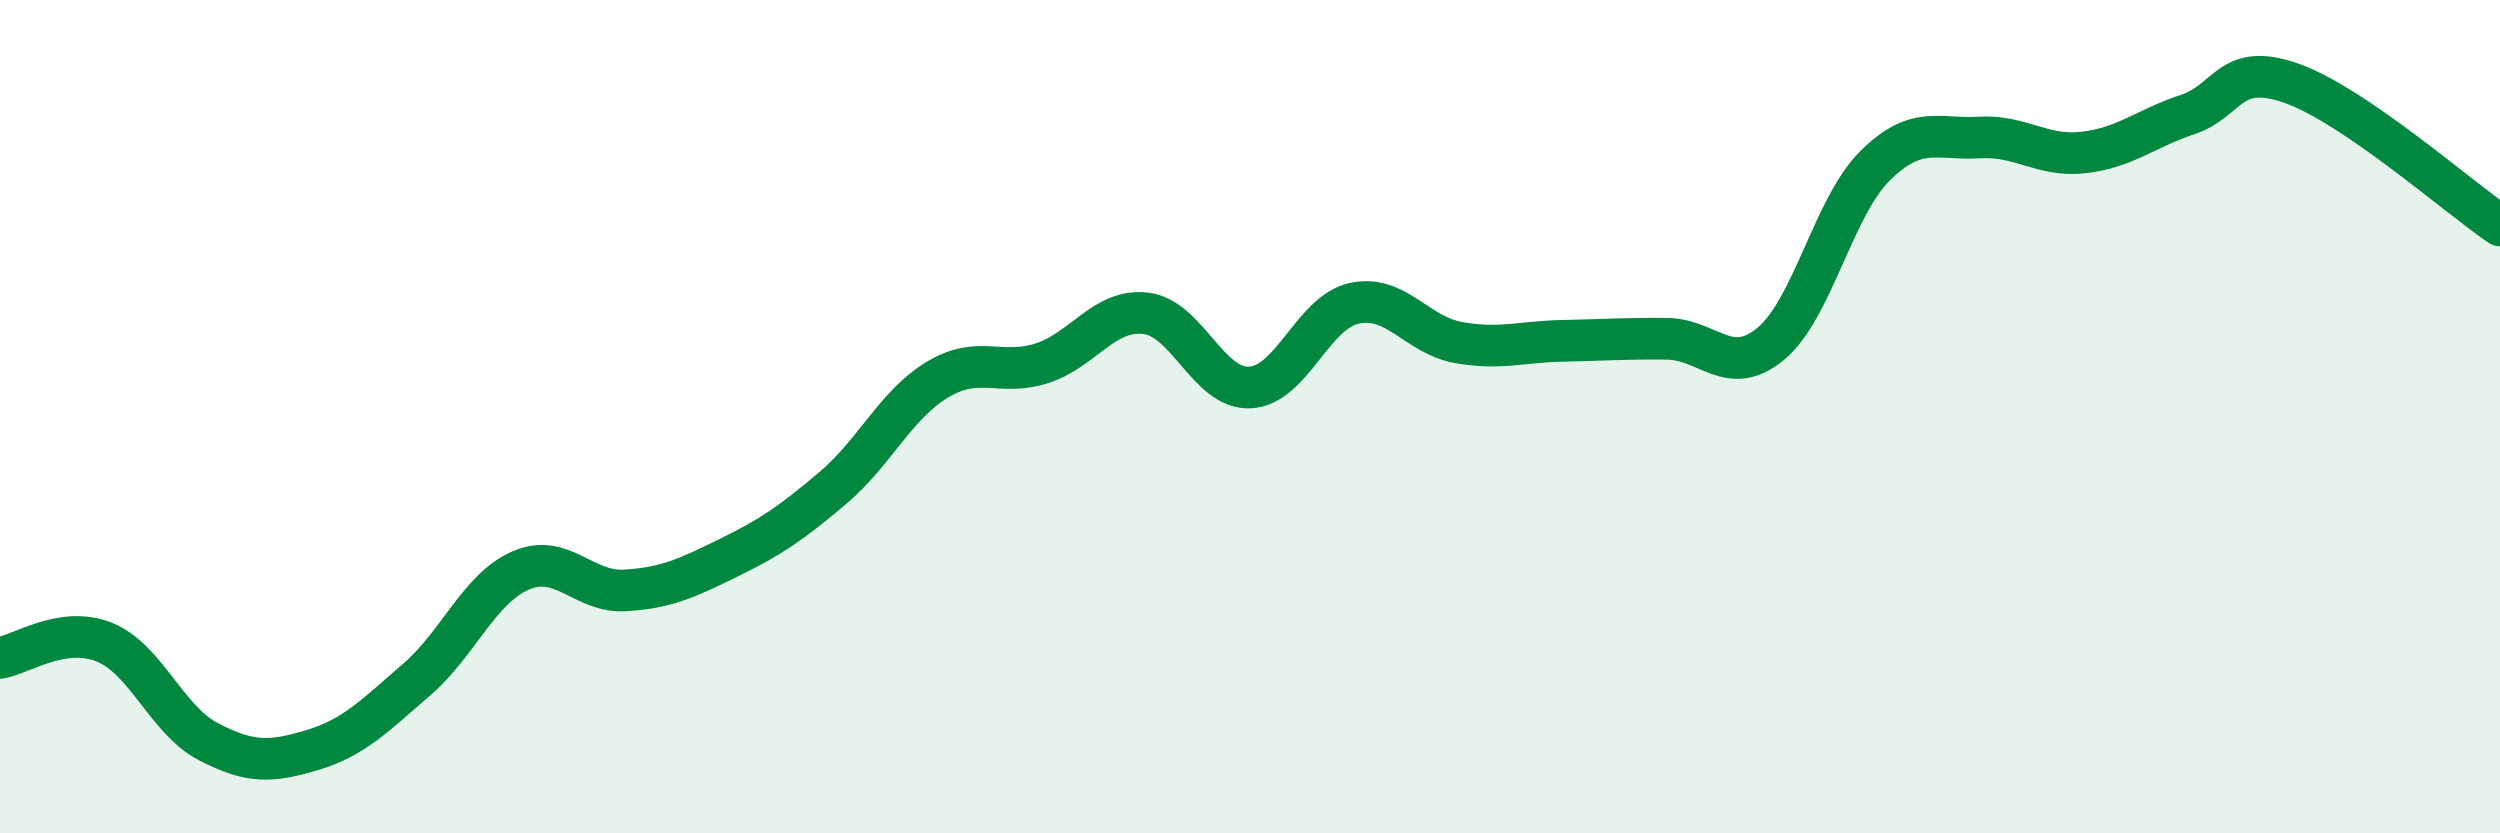
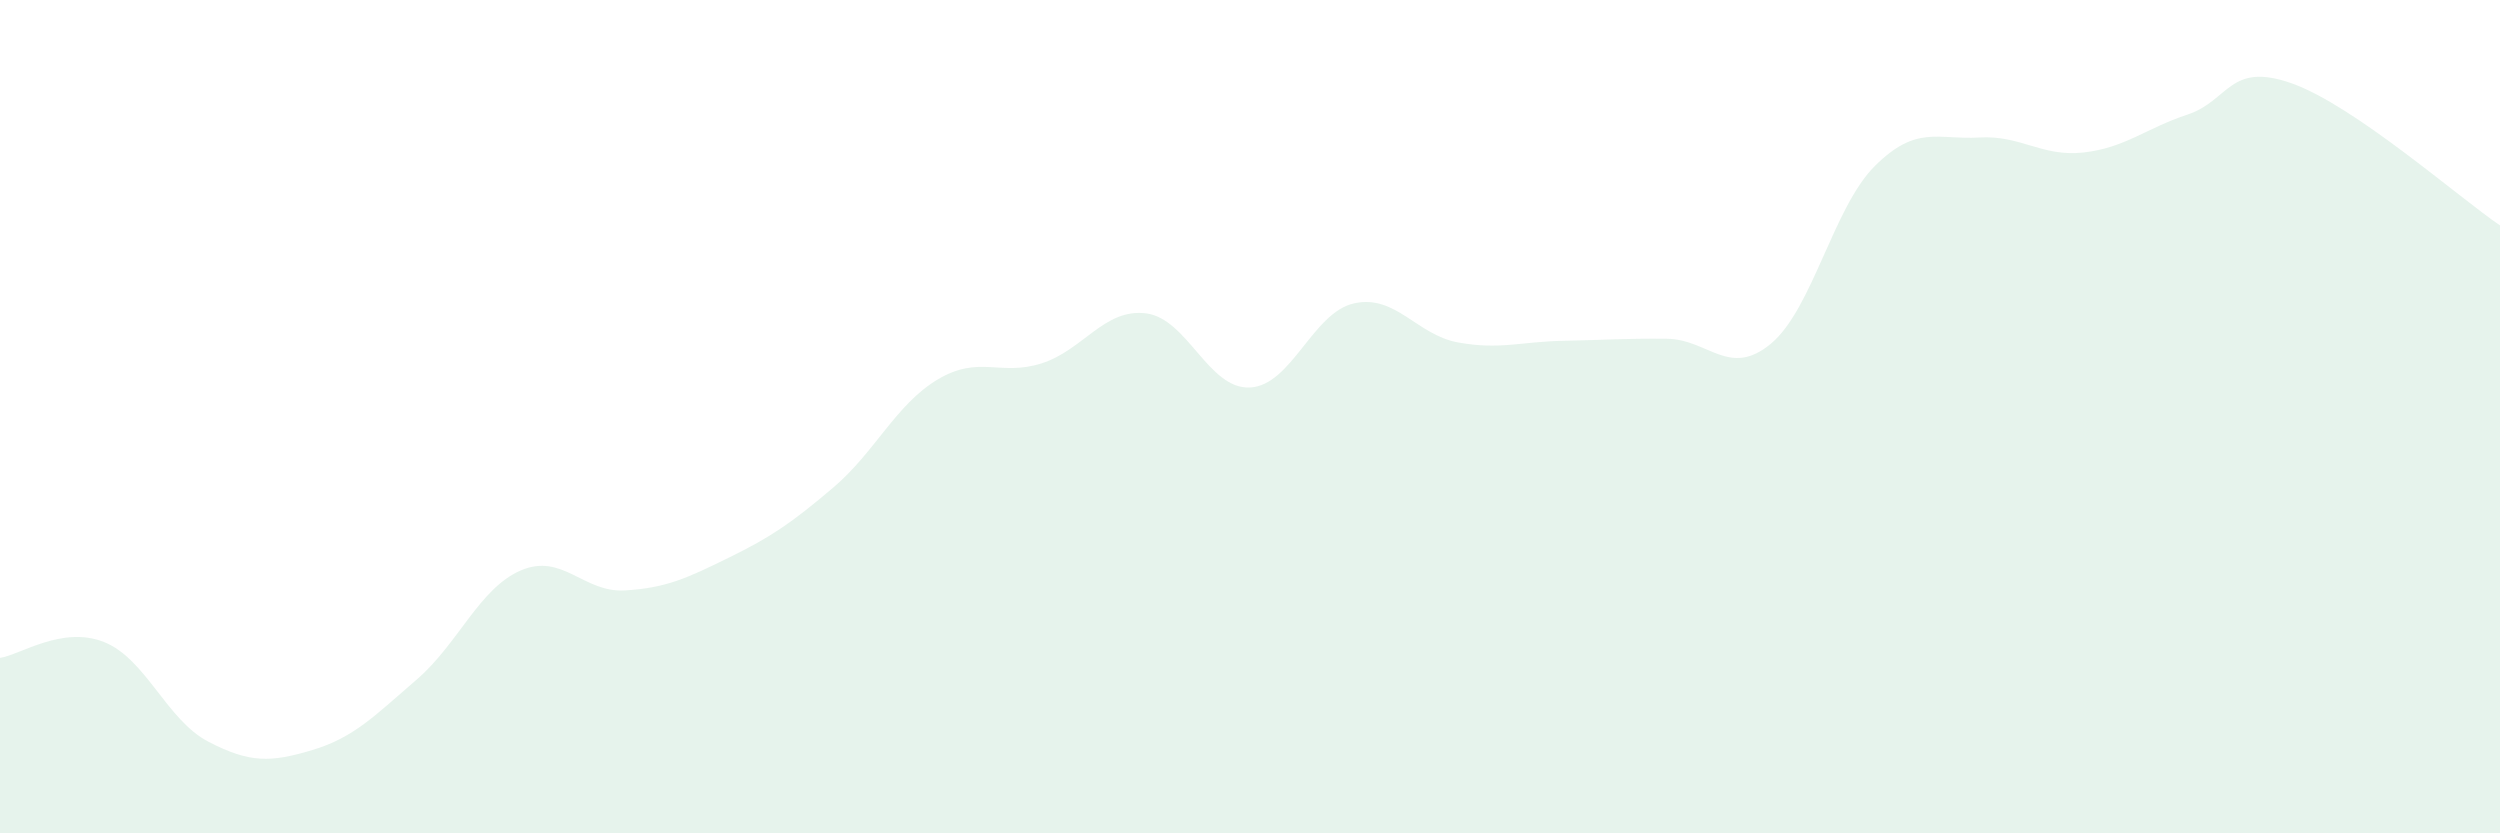
<svg xmlns="http://www.w3.org/2000/svg" width="60" height="20" viewBox="0 0 60 20">
  <path d="M 0,15.79 C 0.5,15.71 1.5,15.01 2.5,15.41 C 3.5,15.81 4,17.28 5,17.8 C 6,18.32 6.5,18.3 7.5,18 C 8.5,17.7 9,17.17 10,16.31 C 11,15.45 11.5,14.12 12.5,13.69 C 13.5,13.26 14,14.23 15,14.17 C 16,14.11 16.5,13.87 17.5,13.38 C 18.5,12.89 19,12.55 20,11.7 C 21,10.85 21.5,9.71 22.5,9.11 C 23.5,8.51 24,9.04 25,8.72 C 26,8.4 26.5,7.4 27.5,7.52 C 28.5,7.64 29,9.35 30,9.3 C 31,9.25 31.5,7.5 32.5,7.28 C 33.5,7.06 34,8.04 35,8.22 C 36,8.4 36.5,8.2 37.5,8.18 C 38.5,8.16 39,8.12 40,8.13 C 41,8.14 41.5,9.08 42.5,8.25 C 43.5,7.42 44,4.97 45,3.98 C 46,2.99 46.5,3.36 47.5,3.3 C 48.5,3.24 49,3.77 50,3.66 C 51,3.55 51.5,3.08 52.5,2.75 C 53.5,2.42 53.5,1.47 55,2 C 56.5,2.53 59,4.73 60,5.41L60 20L0 20Z" fill="#008740" opacity="0.1" stroke-linecap="round" stroke-linejoin="round" />
-   <path d="M 0,15.79 C 0.5,15.71 1.5,15.01 2.5,15.41 C 3.5,15.81 4,17.28 5,17.8 C 6,18.32 6.5,18.3 7.5,18 C 8.5,17.7 9,17.17 10,16.31 C 11,15.45 11.5,14.12 12.5,13.69 C 13.5,13.26 14,14.23 15,14.17 C 16,14.11 16.5,13.87 17.5,13.38 C 18.5,12.89 19,12.55 20,11.7 C 21,10.85 21.5,9.71 22.5,9.11 C 23.5,8.51 24,9.04 25,8.72 C 26,8.4 26.5,7.4 27.5,7.52 C 28.5,7.64 29,9.35 30,9.3 C 31,9.25 31.5,7.5 32.5,7.28 C 33.5,7.06 34,8.04 35,8.22 C 36,8.4 36.5,8.2 37.5,8.18 C 38.5,8.16 39,8.12 40,8.13 C 41,8.14 41.5,9.08 42.5,8.25 C 43.5,7.42 44,4.97 45,3.98 C 46,2.99 46.5,3.36 47.5,3.3 C 48.5,3.24 49,3.77 50,3.66 C 51,3.55 51.5,3.08 52.5,2.75 C 53.5,2.42 53.5,1.47 55,2 C 56.5,2.53 59,4.73 60,5.41" stroke="#008740" stroke-width="1" fill="none" stroke-linecap="round" stroke-linejoin="round" />
</svg>